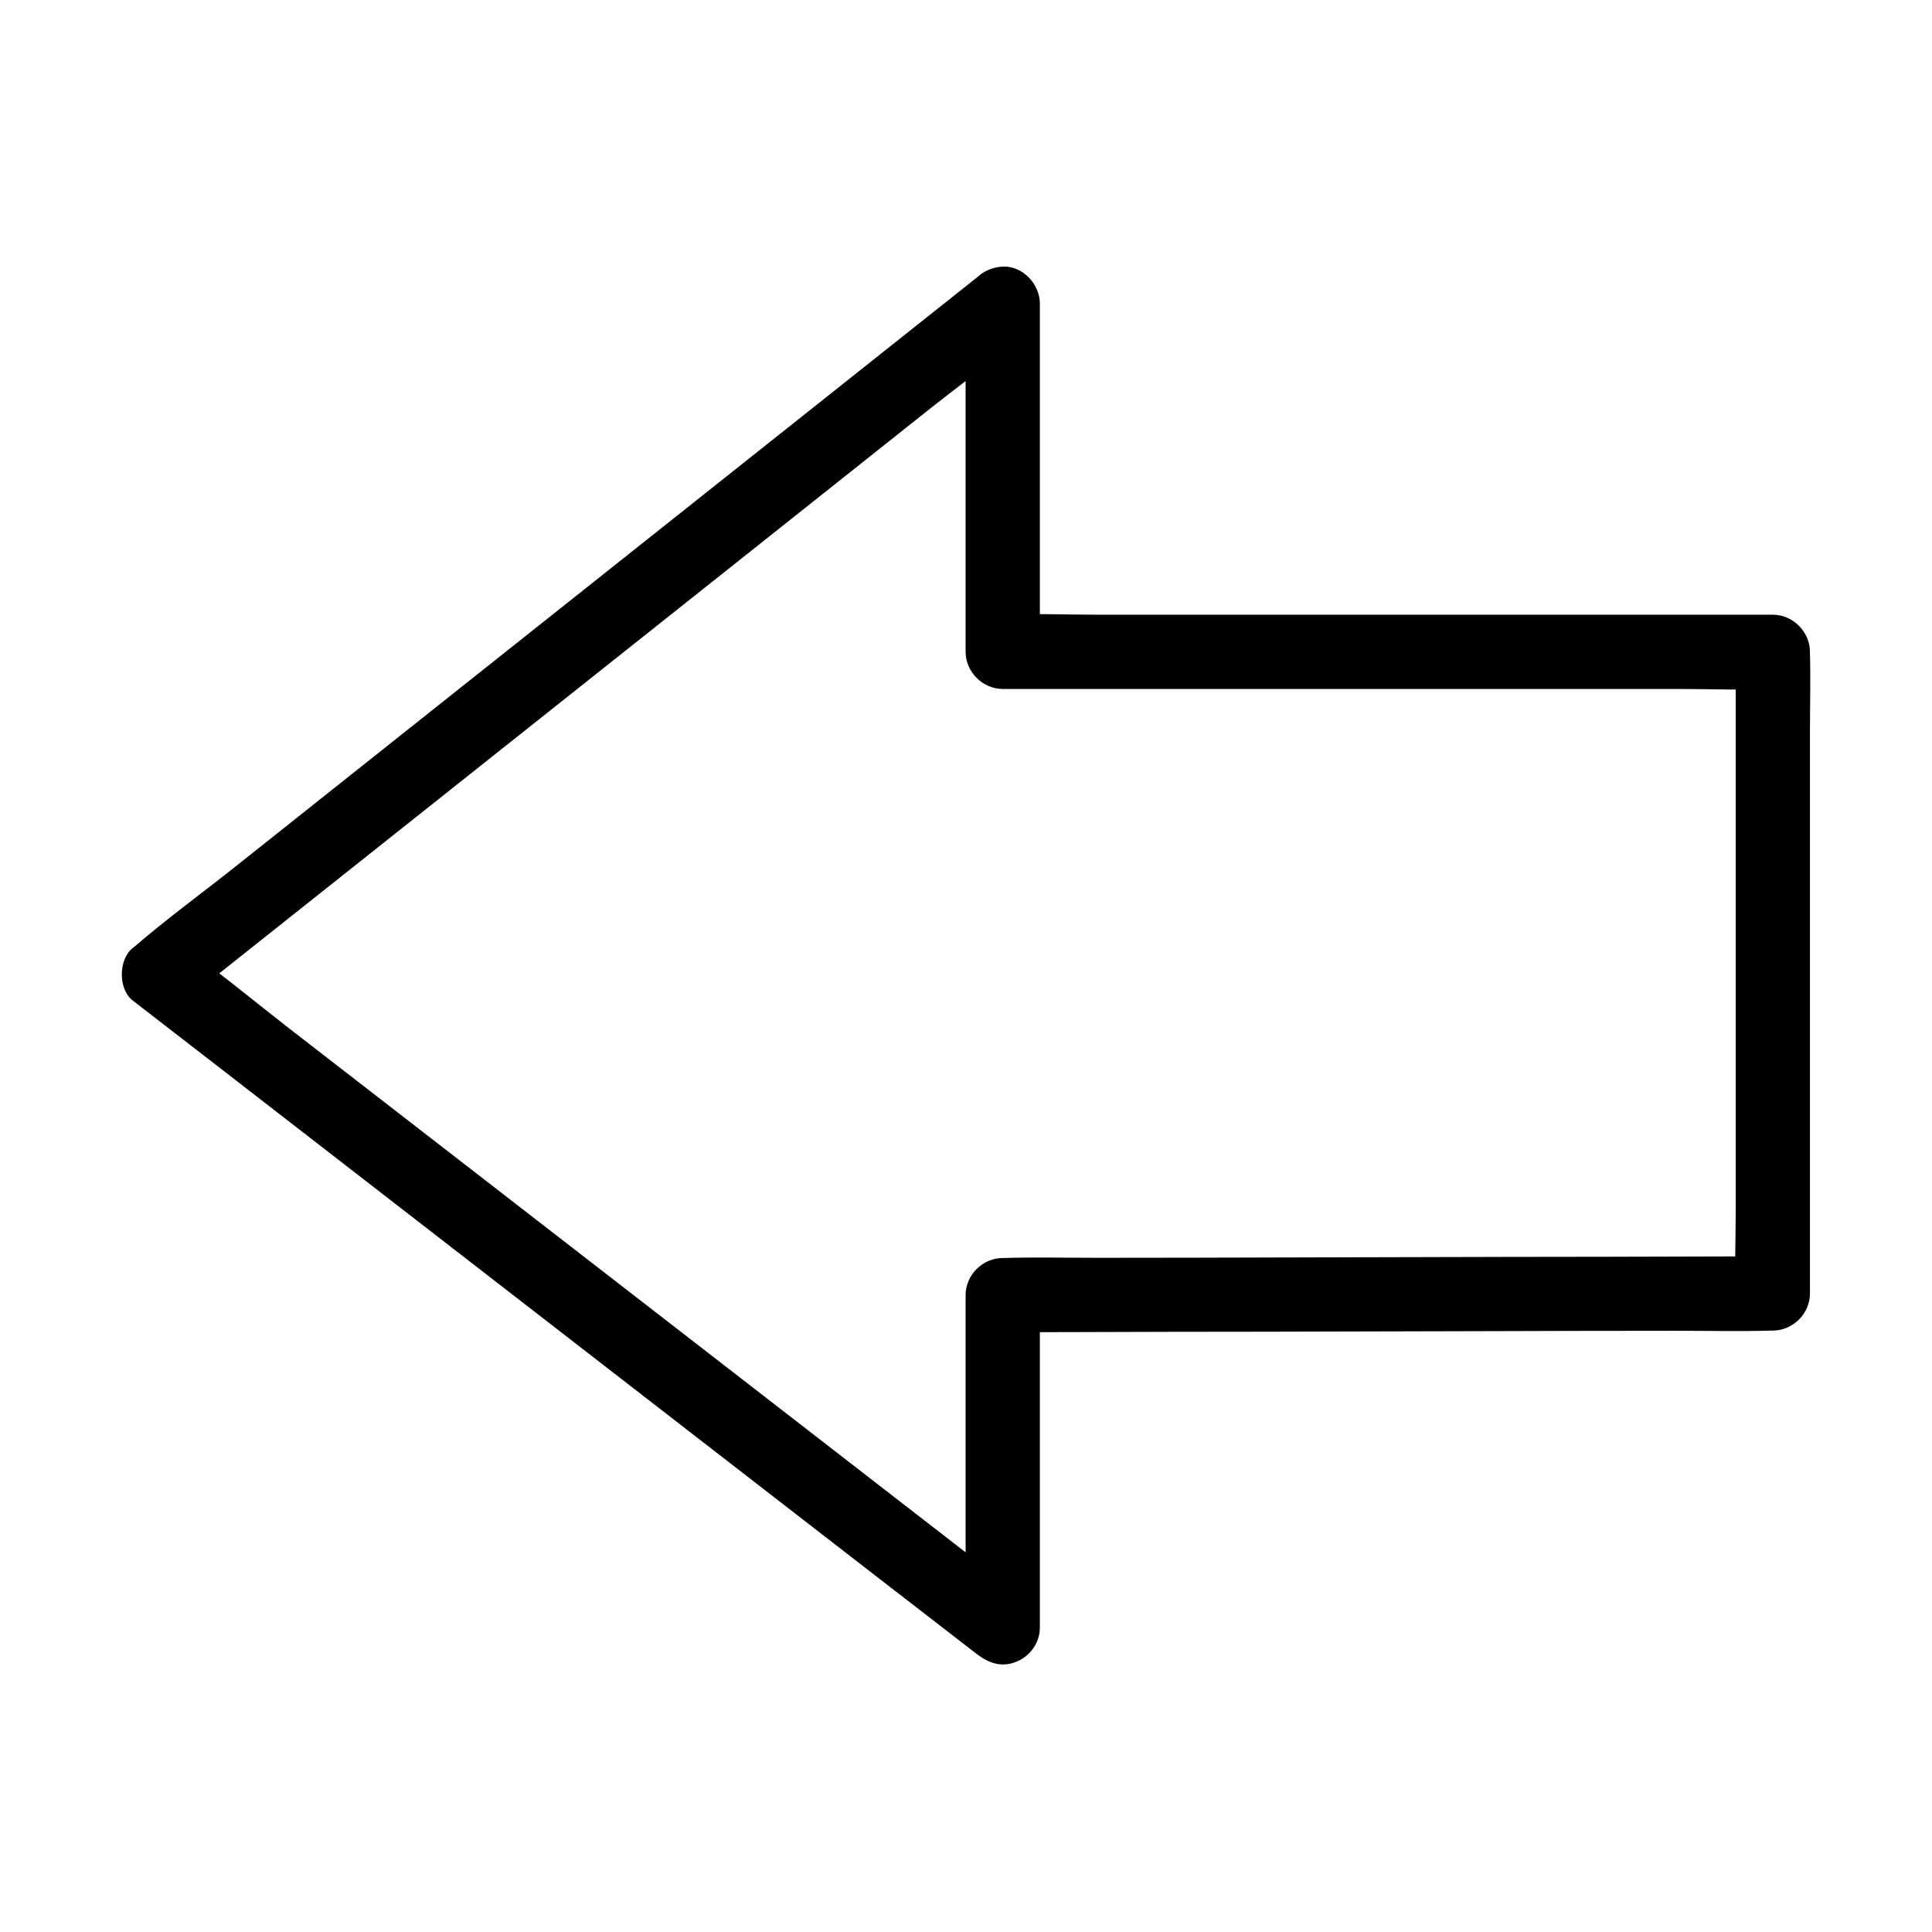
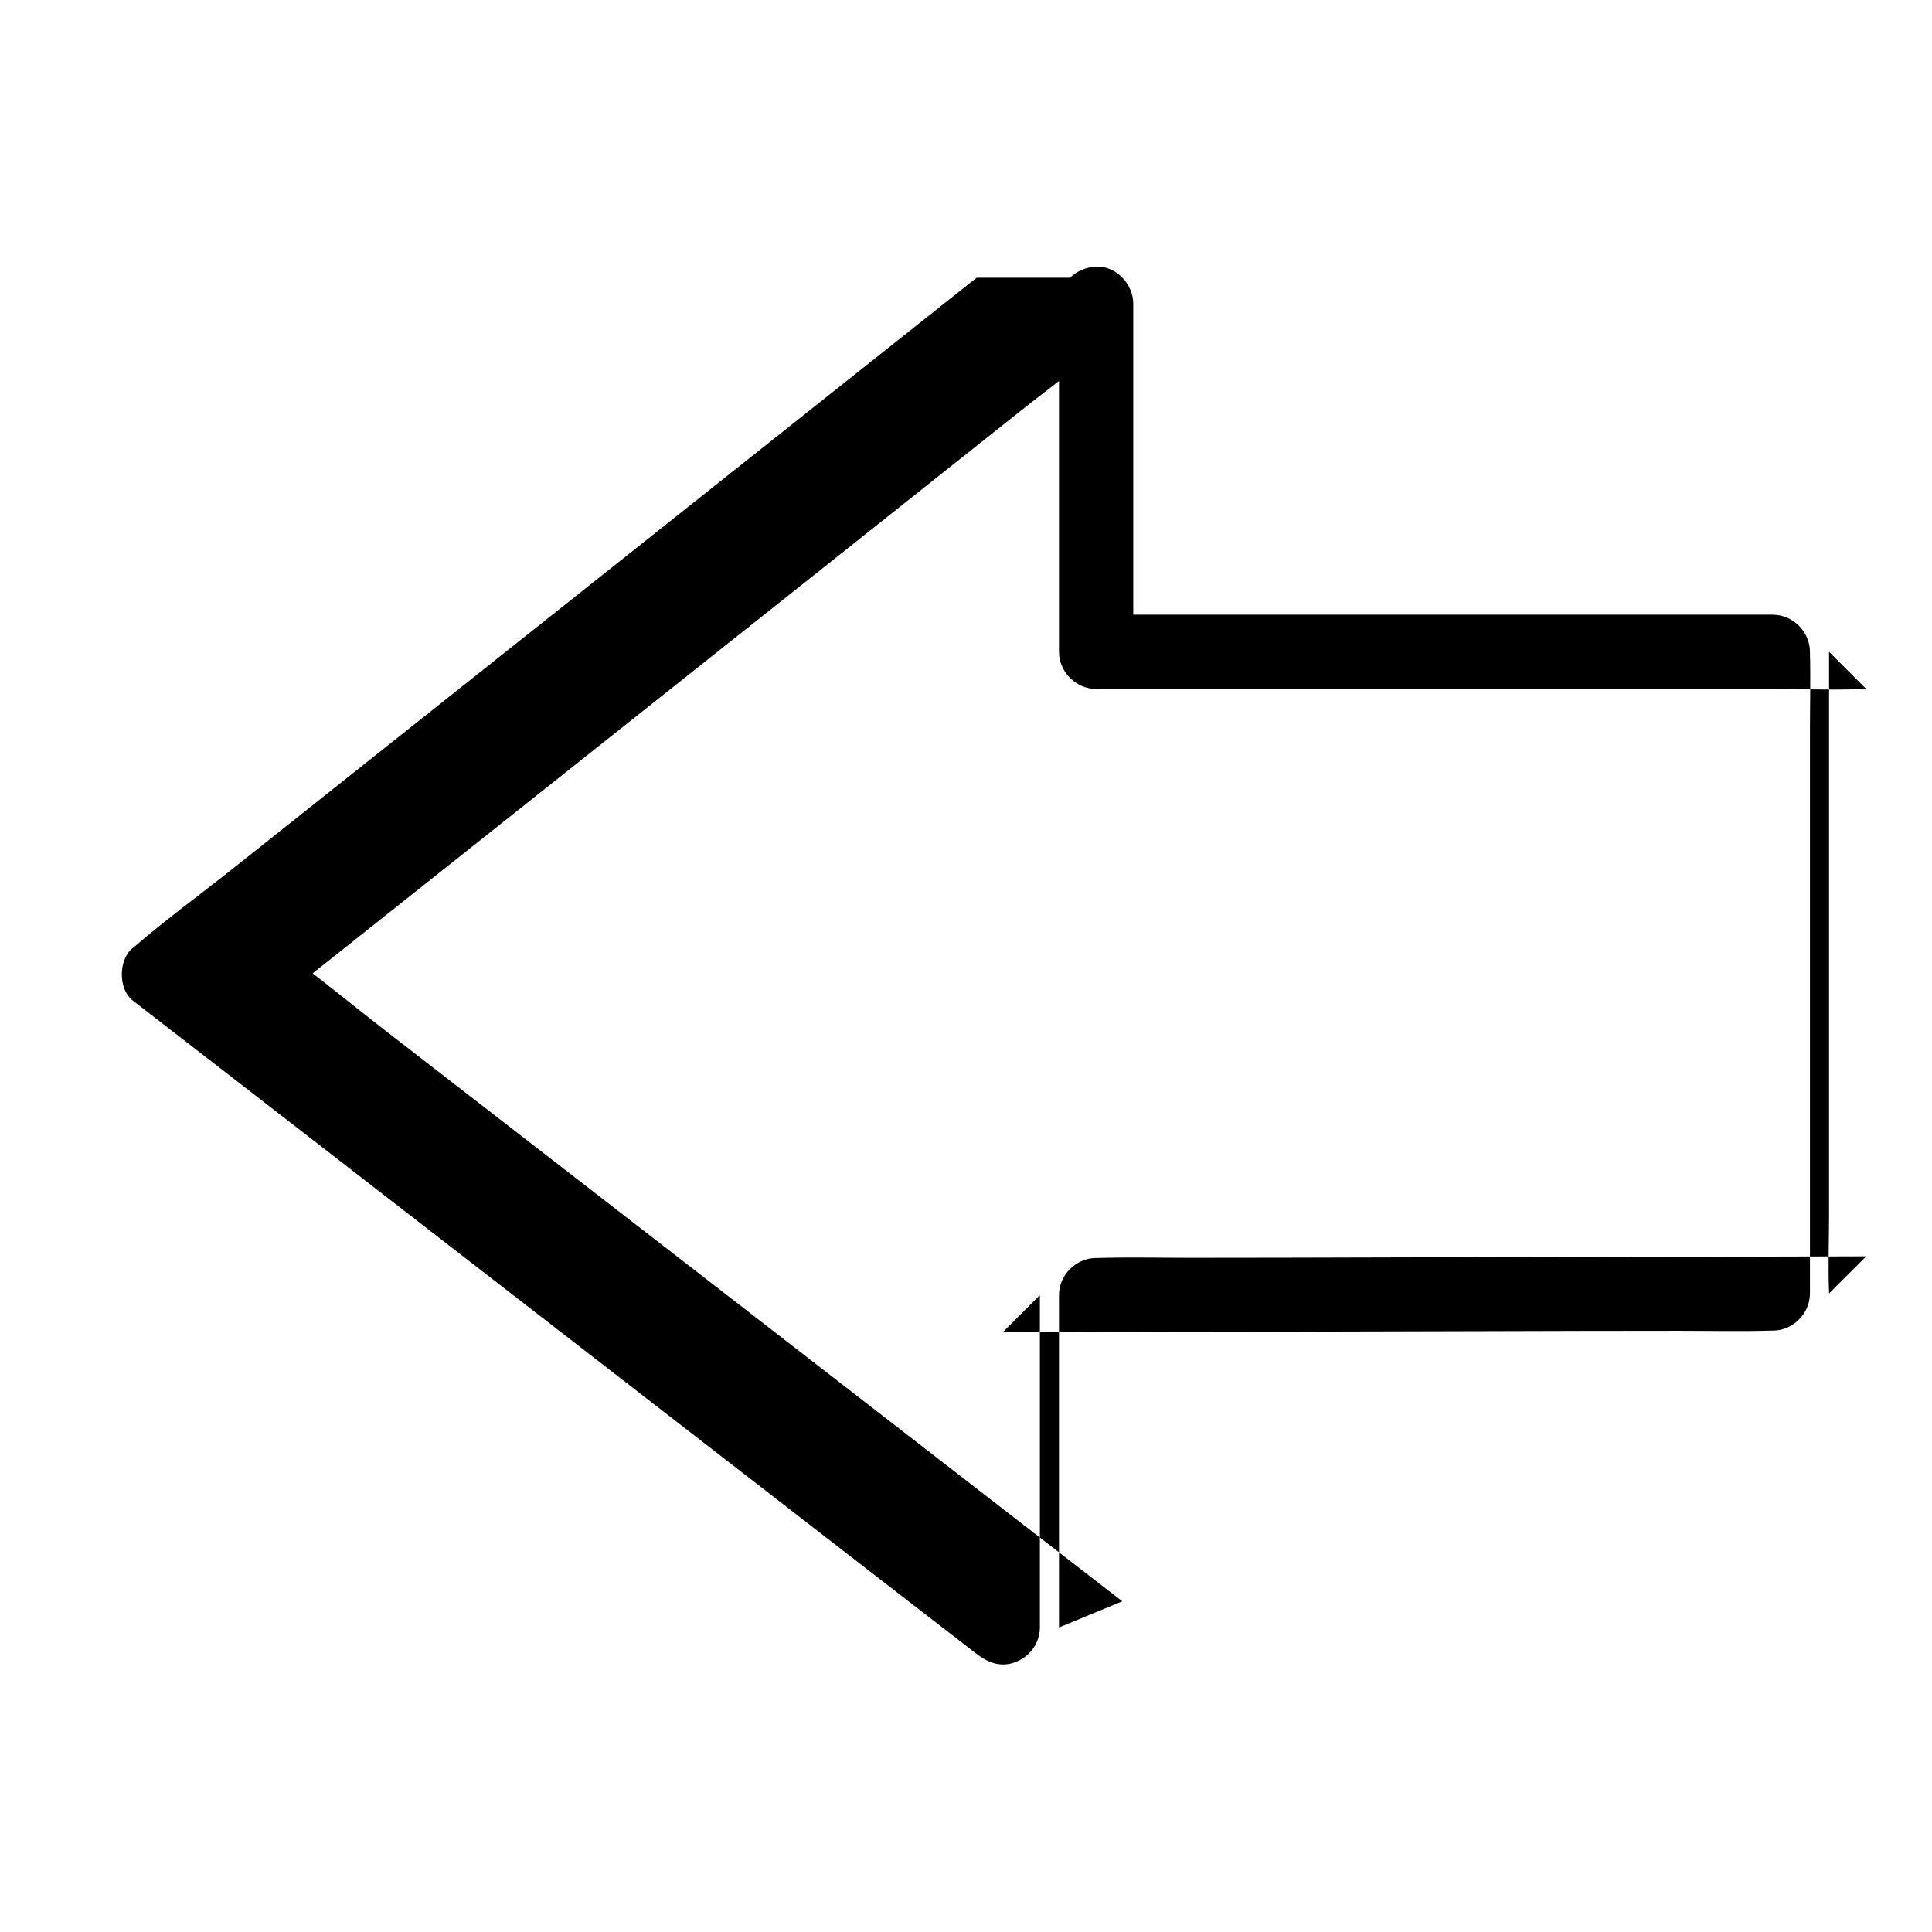
<svg xmlns="http://www.w3.org/2000/svg" fill="#000000" width="800px" height="800px" version="1.1" viewBox="144 144 512 512">
-   <path d="m402.8 217.61c-7.43 5.902-14.809 11.758-22.238 17.664-17.809 14.121-35.57 28.289-53.383 42.41-21.551 17.121-43.051 34.195-64.602 51.316-18.598 14.809-37.246 29.57-55.844 44.379-9.004 7.184-18.449 14.023-27.16 21.551-0.148 0.098-0.246 0.195-0.395 0.297-3.836 3.051-3.887 10.922 0 13.922 7.477 5.758 14.906 11.562 22.387 17.32 17.762 13.777 35.523 27.504 53.285 41.277 21.551 16.68 43.098 33.359 64.602 50.035 18.598 14.414 37.246 28.832 55.844 43.246 9.055 6.988 18.055 13.973 27.109 20.961 0.148 0.098 0.246 0.195 0.395 0.297 3.246 2.508 6.742 3.738 10.727 2.016 3.59-1.523 6.051-5.066 6.051-9.004v-29.766-47.43-10.875l-9.84 9.84c6.742 0 13.48-0.051 20.27-0.051 16.234-0.051 32.422-0.098 48.66-0.098 19.73-0.051 39.41-0.098 59.137-0.148 16.973-0.051 33.949-0.098 50.922-0.098 8.215 0 16.531 0.195 24.746-0.051h0.344c5.312 0 9.84-4.477 9.84-9.84v-16.973-40.492-49.199-42.359c0-6.887 0.195-13.824 0-20.715v-0.297c0-5.312-4.527-9.84-9.84-9.84h-20.27-48.66-59.137-50.922c-8.215 0-16.531-0.344-24.746 0h-0.344c3.297 3.297 6.543 6.543 9.84 9.84v-31.145-49.691-11.414c0-5.164-4.527-10.086-9.84-9.84s-9.84 4.328-9.84 9.84v31.145 49.691 11.414c0 5.312 4.527 9.84 9.84 9.84h20.27 48.66 59.137 50.922c8.215 0 16.531 0.344 24.746 0h0.344c-3.297-3.297-6.543-6.543-9.84-9.84v16.973 40.492 49.199 42.359c0 6.887-0.297 13.824 0 20.715v0.297c3.297-3.297 6.543-6.543 9.84-9.84-6.742 0-13.48 0.051-20.27 0.051-16.234 0.051-32.422 0.098-48.66 0.098-19.73 0.051-39.41 0.098-59.137 0.148-16.973 0.051-33.949 0.098-50.922 0.098-8.215 0-16.531-0.195-24.746 0.051h-0.344c-5.312 0-9.84 4.477-9.84 9.84v29.766 47.43 10.875c5.609-2.312 11.219-4.625 16.777-6.938-7.477-5.758-14.906-11.562-22.387-17.32-17.762-13.777-35.523-27.504-53.285-41.277-21.551-16.68-43.098-33.359-64.602-50.035-18.598-14.414-37.246-28.832-55.844-43.246-9.004-6.988-17.809-14.367-27.109-20.961-0.148-0.098-0.246-0.195-0.395-0.297v13.922c7.43-5.902 14.809-11.758 22.238-17.664 17.809-14.121 35.57-28.289 53.383-42.41 21.551-17.121 43.051-34.195 64.602-51.316 18.598-14.809 37.246-29.57 55.844-44.379 9.004-7.184 18.449-14.023 27.16-21.551 0.148-0.098 0.246-0.195 0.395-0.297 4.035-3.199 3.59-10.578 0-13.922-4.234-3.934-9.547-3.391-13.875 0.004z" />
+   <path d="m402.8 217.61c-7.43 5.902-14.809 11.758-22.238 17.664-17.809 14.121-35.57 28.289-53.383 42.41-21.551 17.121-43.051 34.195-64.602 51.316-18.598 14.809-37.246 29.57-55.844 44.379-9.004 7.184-18.449 14.023-27.16 21.551-0.148 0.098-0.246 0.195-0.395 0.297-3.836 3.051-3.887 10.922 0 13.922 7.477 5.758 14.906 11.562 22.387 17.32 17.762 13.777 35.523 27.504 53.285 41.277 21.551 16.68 43.098 33.359 64.602 50.035 18.598 14.414 37.246 28.832 55.844 43.246 9.055 6.988 18.055 13.973 27.109 20.961 0.148 0.098 0.246 0.195 0.395 0.297 3.246 2.508 6.742 3.738 10.727 2.016 3.59-1.523 6.051-5.066 6.051-9.004v-29.766-47.43-10.875l-9.84 9.84c6.742 0 13.48-0.051 20.27-0.051 16.234-0.051 32.422-0.098 48.66-0.098 19.73-0.051 39.41-0.098 59.137-0.148 16.973-0.051 33.949-0.098 50.922-0.098 8.215 0 16.531 0.195 24.746-0.051h0.344c5.312 0 9.84-4.477 9.84-9.84v-16.973-40.492-49.199-42.359c0-6.887 0.195-13.824 0-20.715v-0.297c0-5.312-4.527-9.84-9.84-9.84h-20.27-48.66-59.137-50.922h-0.344c3.297 3.297 6.543 6.543 9.84 9.84v-31.145-49.691-11.414c0-5.164-4.527-10.086-9.84-9.84s-9.84 4.328-9.84 9.84v31.145 49.691 11.414c0 5.312 4.527 9.84 9.84 9.84h20.27 48.66 59.137 50.922c8.215 0 16.531 0.344 24.746 0h0.344c-3.297-3.297-6.543-6.543-9.84-9.84v16.973 40.492 49.199 42.359c0 6.887-0.297 13.824 0 20.715v0.297c3.297-3.297 6.543-6.543 9.84-9.84-6.742 0-13.48 0.051-20.27 0.051-16.234 0.051-32.422 0.098-48.66 0.098-19.73 0.051-39.41 0.098-59.137 0.148-16.973 0.051-33.949 0.098-50.922 0.098-8.215 0-16.531-0.195-24.746 0.051h-0.344c-5.312 0-9.84 4.477-9.84 9.84v29.766 47.43 10.875c5.609-2.312 11.219-4.625 16.777-6.938-7.477-5.758-14.906-11.562-22.387-17.32-17.762-13.777-35.523-27.504-53.285-41.277-21.551-16.68-43.098-33.359-64.602-50.035-18.598-14.414-37.246-28.832-55.844-43.246-9.004-6.988-17.809-14.367-27.109-20.961-0.148-0.098-0.246-0.195-0.395-0.297v13.922c7.43-5.902 14.809-11.758 22.238-17.664 17.809-14.121 35.57-28.289 53.383-42.41 21.551-17.121 43.051-34.195 64.602-51.316 18.598-14.809 37.246-29.57 55.844-44.379 9.004-7.184 18.449-14.023 27.16-21.551 0.148-0.098 0.246-0.195 0.395-0.297 4.035-3.199 3.59-10.578 0-13.922-4.234-3.934-9.547-3.391-13.875 0.004z" />
</svg>